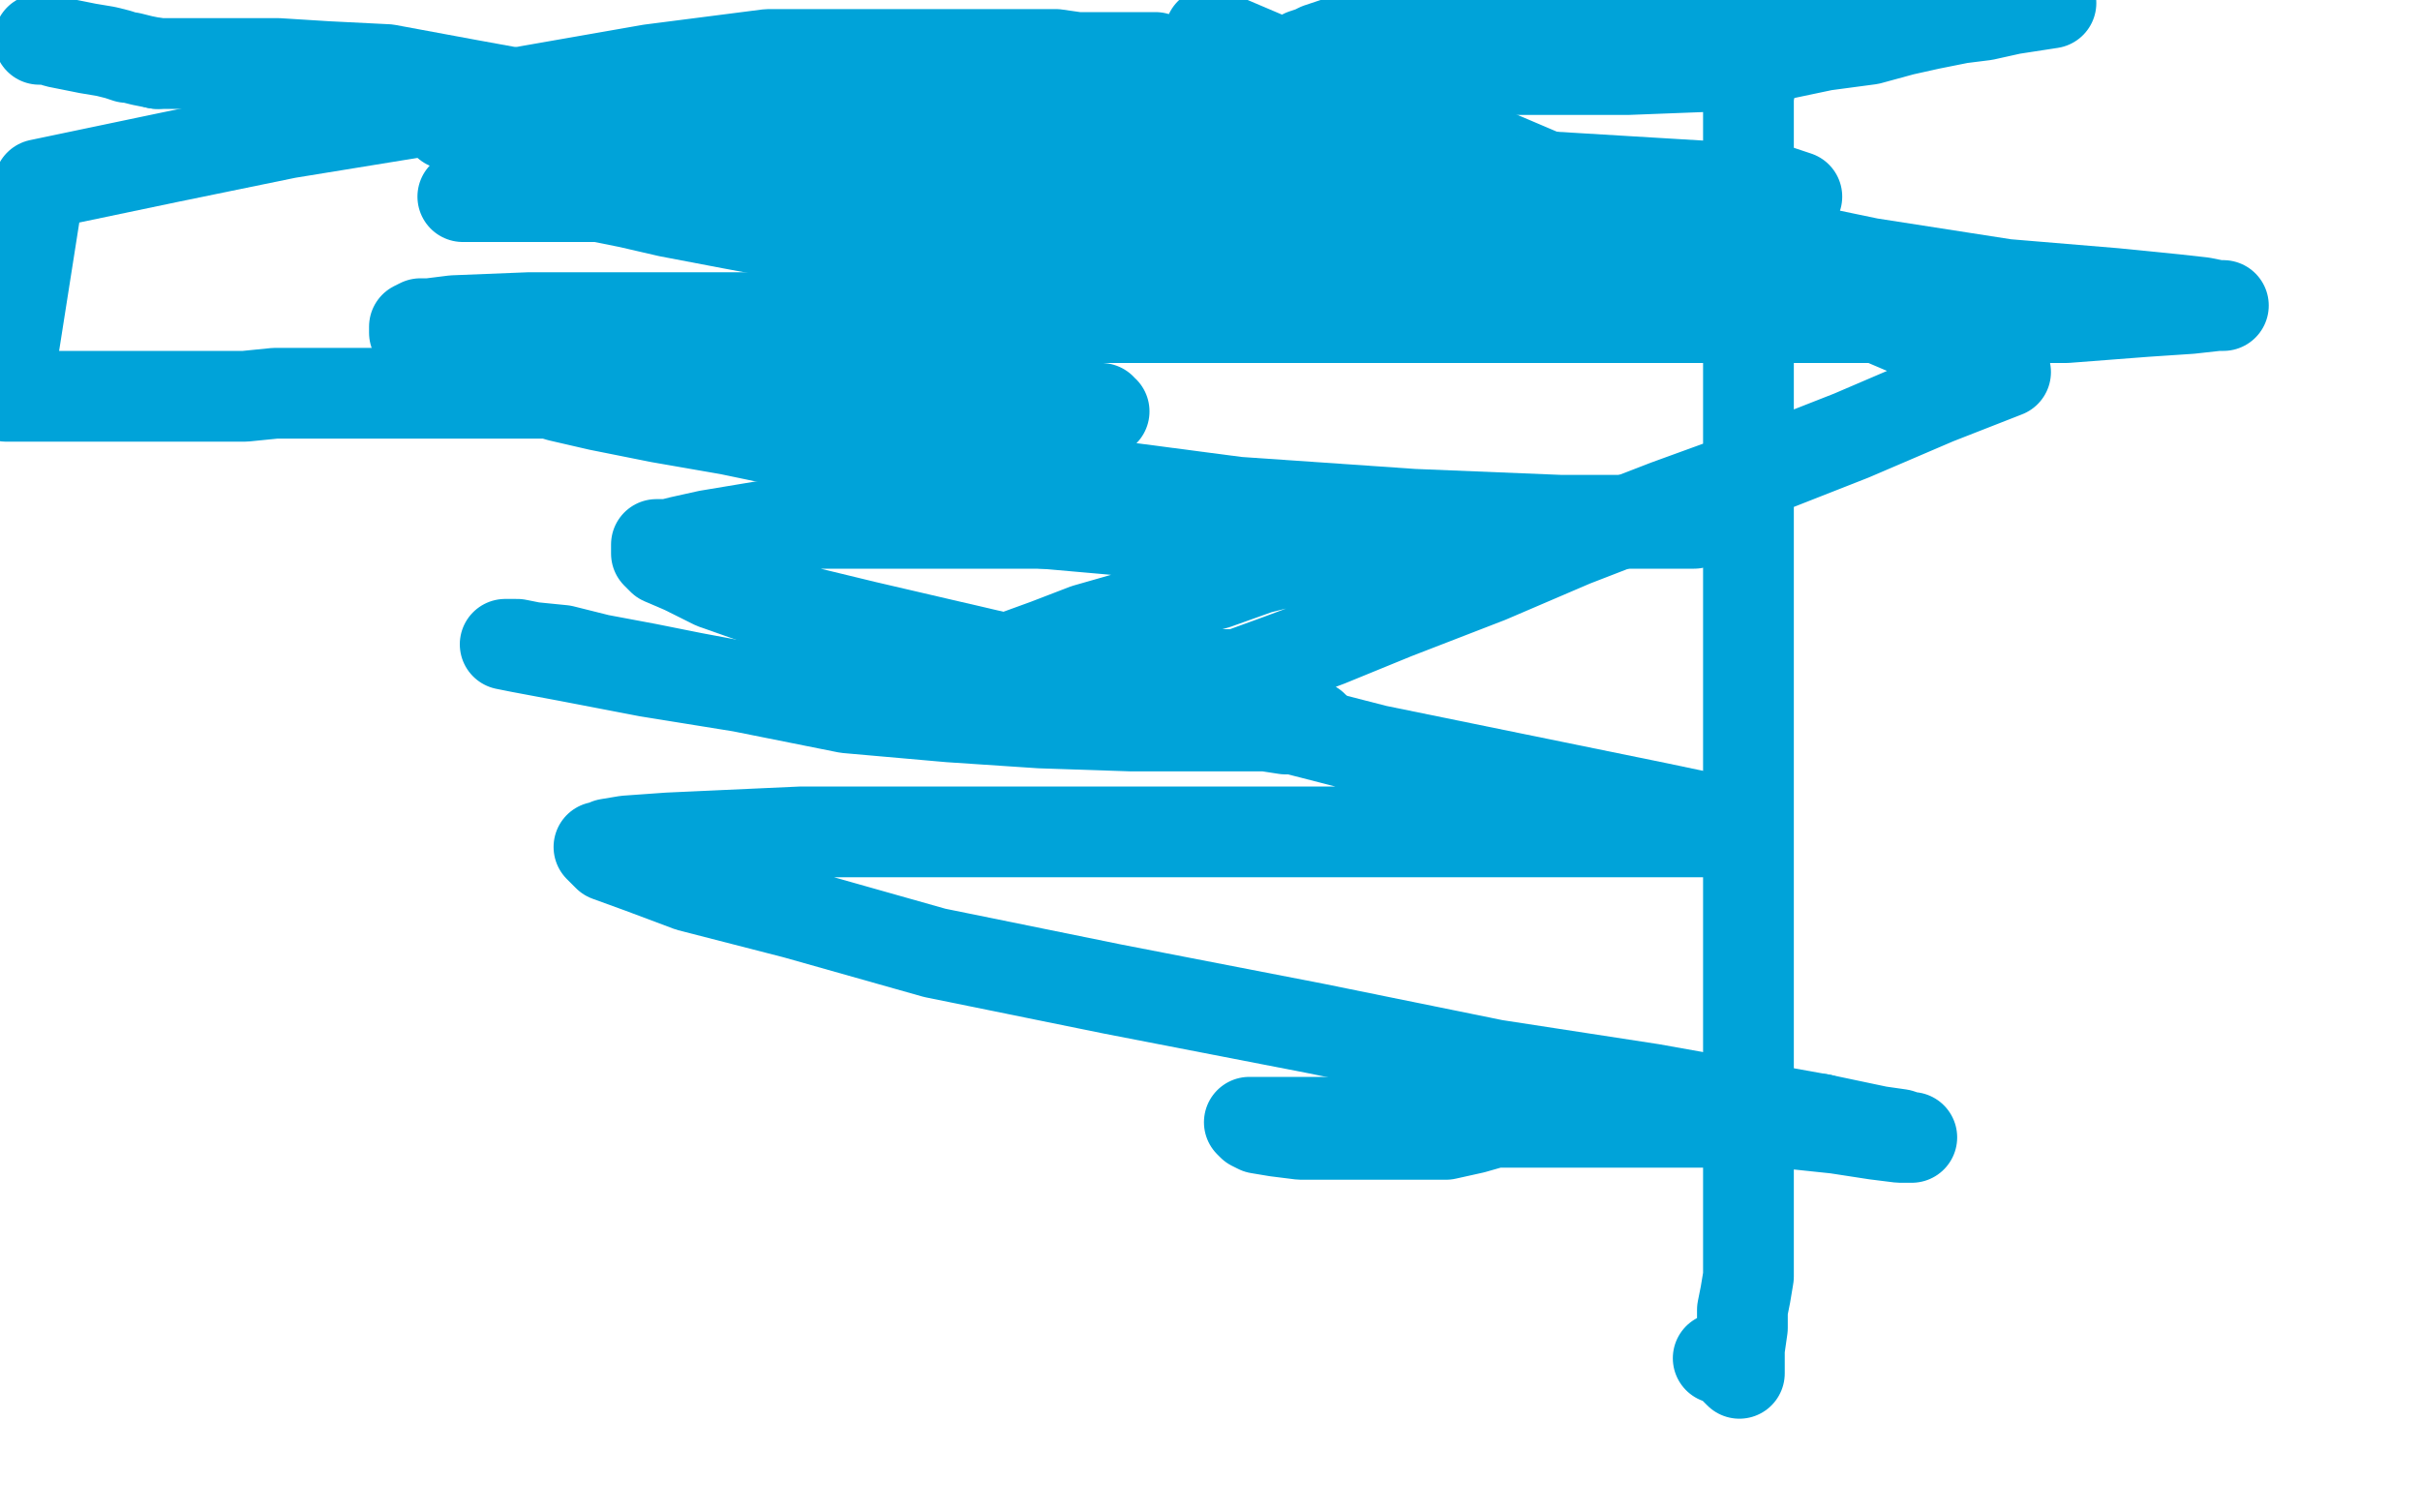
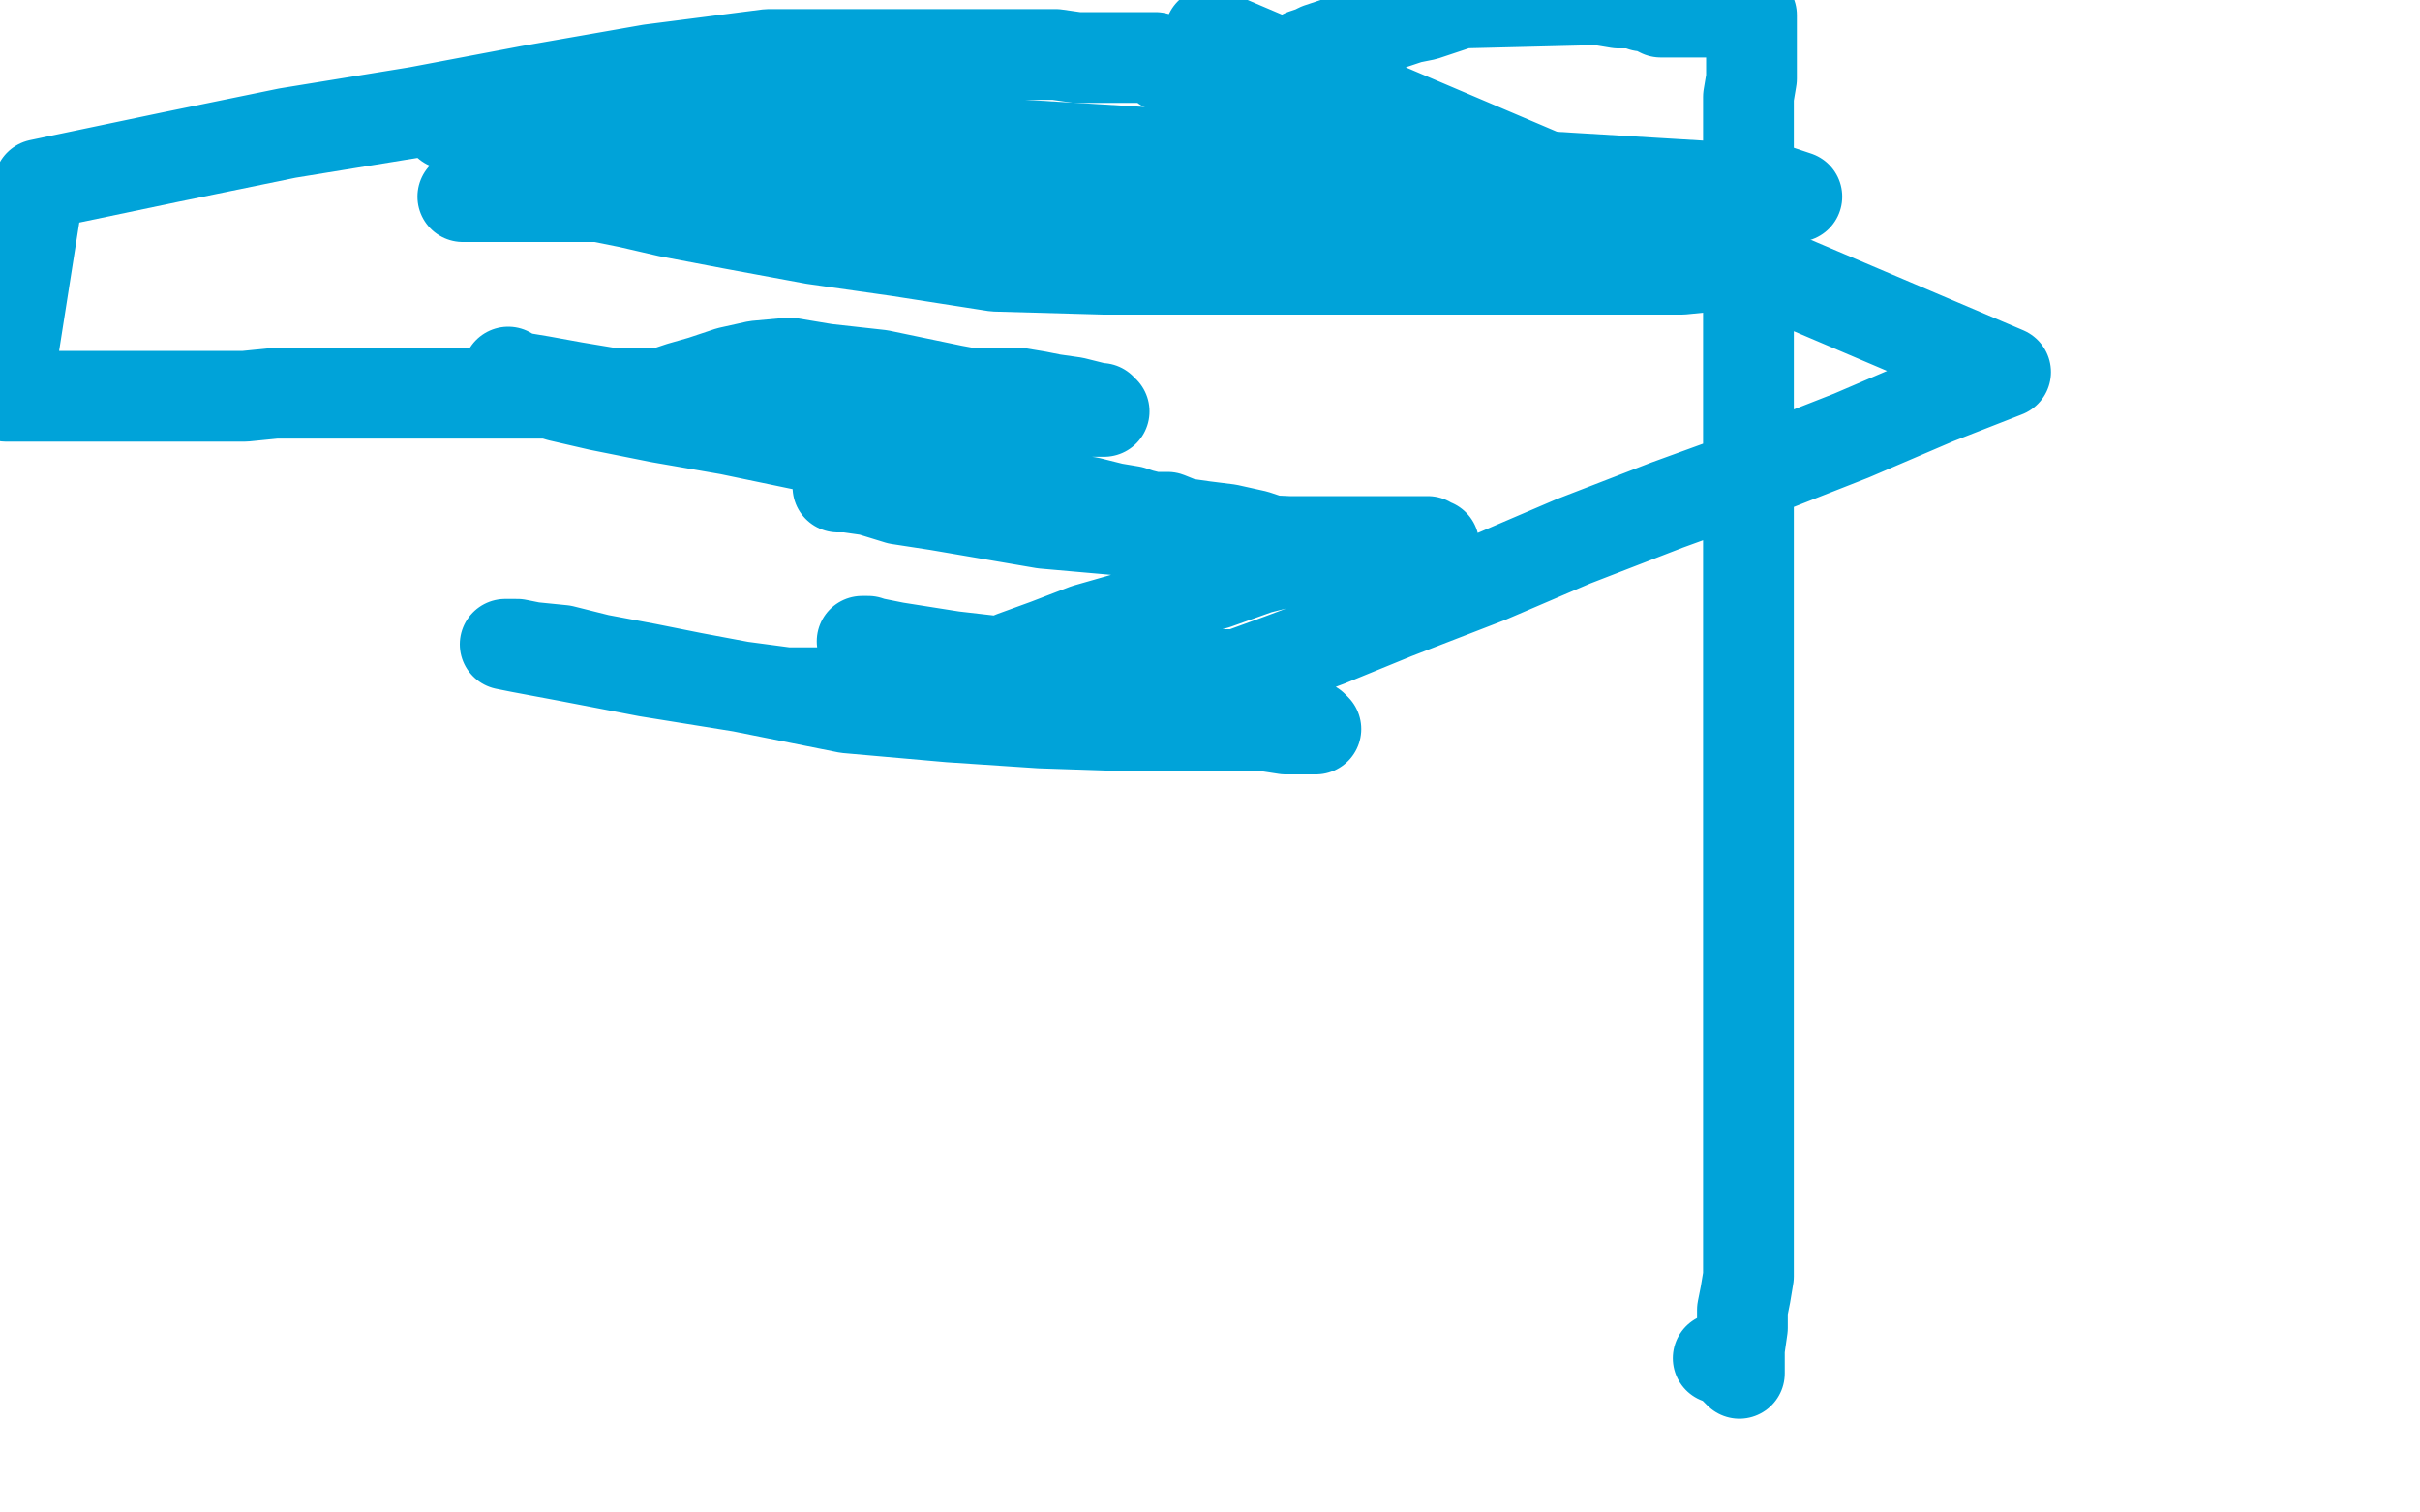
<svg xmlns="http://www.w3.org/2000/svg" width="800" height="500" version="1.1" style="stroke-antialiasing: false">
  <desc>This SVG has been created on https://colorillo.com/</desc>
  <rect x="0" y="0" width="800" height="500" style="fill: rgb(255,255,255); stroke-width:0" />
  <polyline points="568,449 569,449 569,449 570,449 570,449 571,449 571,449 572,450 572,450 573,451 573,451 573,452 574,453 575,454 575,453 575,452 575,450 575,446 576,439 576,433 577,428 578,422 578,417 578,409 578,401 578,393 578,382 578,371 578,359 578,349 578,337 578,315 578,298 578,285 578,272 578,260 578,249 578,239 578,229 578,221 578,213 578,207 578,201 578,196 578,189 578,184 578,177 578,171 578,167 578,163 578,158 578,152 578,147 578,141 578,136 578,131 578,125 578,120 578,110 578,106 578,102 578,100 578,98 578,96 578,93 578,92 578,90 578,89 578,88 578,87 578,86 578,85 578,84 578,83 578,81 578,77 578,73 578,69 578,65 578,62 578,58 578,55 578,51 578,47 578,43 578,37 578,32 579,26 579,23 579,19 579,15 579,12 579,10 579,8 579,7 579,6 579,5 577,5 576,5 575,5 573,5 571,4 570,4 569,4 568,4 567,4 566,4 565,4 564,4 562,4 561,4 560,4 559,4 558,4 557,4 556,4 554,4 553,4 551,4 549,4 547,3 544,2 543,2 540,1 539,1 537,1 535,1 529,0 528,0 524,0 483,1 477,3 471,5 466,6 460,8 454,10 450,12 445,13 442,14 439,15 436,16 434,17 431,18 430,19 429,20 427,20 426,22 424,23 423,25 422,26 422,27 421,29 420,29 420,30 419,31 419,32 418,32 417,32 416,32 414,32 413,32 412,32 411,31 410,31 409,31 408,31 406,31 404,30 402,29 400,28 396,26 393,25 390,24 387,22 385,22 383,20 382,19 381,19 380,19 379,19 378,19 377,19 376,19 373,19 369,19 367,19 364,19 360,19 356,19 349,18 343,18 333,18 324,18 315,18 304,18 292,18 280,18 268,18 254,18 215,23 175,30 138,37 95,44 56,52 13,61 2,131 5,131 11,131 22,131 28,131 33,131 40,131 48,131 54,131 62,131 72,131 81,131 91,130 97,130 105,130 111,130 114,130 116,130 117,130 120,130 126,130 137,130 149,130 165,130 187,130 212,130 233,130 255,130 272,130 286,130 297,130 311,130 322,130 330,130 337,130 343,131 348,132 355,133 359,134 363,135 364,135 364,136 365,136 363,136 354,136 342,134 315,129 291,124 273,122 261,120 250,121 241,123 232,126 225,128 219,130 215,130 211,130 207,130 202,130 196,129 190,128 179,126 173,125 169,124 168,123 169,125 175,128 185,131 198,134 218,138 241,142 265,147 286,151 310,156 332,161 345,164 360,166 368,168 374,169 377,170 381,171 386,171 391,173 398,174 406,175 415,177 424,180 434,182 443,184 453,185 461,186 473,189 485,192 478,192 464,190 447,186 421,181 391,175 365,170 341,166 324,164 312,163 307,163 303,163 301,163 300,163 298,163 293,162 287,162 280,161 278,161 277,161 284,161 297,165 310,167 345,173 379,176 404,178 426,179 440,179 452,179 461,179 466,179 469,179 471,179 472,179 473,180 474,180 474,181 471,181 462,181 453,181 440,182 428,185 416,188 402,193 388,197 373,204 359,208 346,213 335,217 323,222 306,225 294,227 283,229 272,229 260,229 245,227 229,224 214,221 198,218 186,215 176,214 171,213 169,213 168,213 167,213 172,214 188,217 214,222 245,227 280,234 314,237 344,239 374,240 396,240 416,240 426,240 430,240 432,240 433,240 434,240 435,241 433,241 425,241 412,239 395,235 374,231 352,227 331,222 313,218 299,215 290,213 287,212 286,212 285,212 286,212 296,214 315,217 341,220 366,222 386,223 397,223 402,223 404,223 406,223 407,224 412,222 423,218 439,212 461,203 492,191 520,179 551,167 584,155 612,144 640,132 663,123 400,11 399,42 402,79 403,84 403,85" style="fill: none; stroke: #00a3d9; stroke-width: 30; stroke-linejoin: round; stroke-linecap: round; stroke-antialiasing: false; stroke-antialias: 0; opacity: 1.0" />
-   <polyline points="13,13 14,13 14,13 16,13 16,13 19,14 19,14 29,16 29,16 35,17 35,17 39,18 39,18 42,19 42,19 43,19 43,19 47,20 47,20 52,21 52,21" style="fill: none; stroke: #00a3d9; stroke-width: 30; stroke-linejoin: round; stroke-linecap: round; stroke-antialiasing: false; stroke-antialias: 0; opacity: 1.0" />
  <polyline points="384,72 429,81 471,85 507,87 532,88 546,88 557,88 562,88 564,88 566,88" style="fill: none; stroke: #00a3d9; stroke-width: 30; stroke-linejoin: round; stroke-linecap: round; stroke-antialiasing: false; stroke-antialias: 0; opacity: 1.0" />
-   <polyline points="52,21 56,21 61,21 69,21 80,21 92,21 108,22 128,23 155,28 221,40 277,52 333,62 384,72" style="fill: none; stroke: #00a3d9; stroke-width: 30; stroke-linejoin: round; stroke-linecap: round; stroke-antialiasing: false; stroke-antialias: 0; opacity: 1.0" />
  <polyline points="566,88 556,89 541,89 525,89 508,89 494,89 481,89 467,89 454,89 442,89 432,89 422,89 416,89 409,89 402,89 393,89 365,89 329,88 297,83 269,79 242,74 221,70 208,67 198,65 195,65 194,65 193,65 192,65 190,65 183,65 176,65 168,65 162,65 156,65 153,65 154,65 162,65 175,65 193,65 226,65 266,65 318,65 380,65 472,65 531,65 566,65 583,65 590,65 592,65 593,65 594,65 588,63 289,45 280,44 277,44 276,44 275,44 271,43 264,42 251,41 235,41 210,41 188,41 161,41 152,41 149,41 148,41 149,41 155,41 165,44 177,45 190,45 206,45 221,45 234,45 247,45 259,45 271,45" style="fill: none; stroke: #00a3d9; stroke-width: 30; stroke-linejoin: round; stroke-linecap: round; stroke-antialiasing: false; stroke-antialias: 0; opacity: 1.0" />
-   <polyline points="271,45 291,45 306,45 320,45 332,45 342,45 348,45 354,45 357,45 360,45 364,45 367,45 372,45 377,44 384,43 394,41 417,37 441,32 459,28 480,24 501,21 517,18 532,15 543,12 554,10 562,9 568,8 571,7 572,6 573,6 574,6 581,4 591,2 601,0 678,1 665,3 656,5 648,6 638,8 629,10 618,13 603,15 584,19 564,22 538,23 517,23 492,23 467,23 443,23 400,23 375,23 358,24 347,25 343,26 340,26 339,27 339,29 342,29 347,30 352,31 358,32 373,36 389,38 410,42 439,49 476,56 522,65 570,77 618,87 663,94 699,97 719,99 728,100 733,101 735,101 733,101 724,102 709,103 683,105 640,105 583,105 510,105 434,105 356,105 280,105 218,105 175,105 150,106 142,107 139,107 137,108 137,109 137,110 138,111 142,113 151,116 163,121 188,126 229,135 282,145 348,158 409,166 467,170 516,172 543,172 557,173 560,173 559,173 552,173 541,173 525,173 501,173 471,173 433,173 392,173 354,173 319,173 291,173 270,173 252,174 234,177 225,179 221,180 218,180 217,180 217,181 217,183 219,185 226,188 236,193 253,199 286,207 329,217 377,228 455,248 548,267 567,271 574,273 576,274 577,275 574,275 564,275 549,275 525,275 487,275 438,275 390,275 338,275 265,275 221,277 207,278 201,279 199,280 198,280 201,283 212,287 228,293 263,302 309,315 368,327 435,340 494,352 546,360 602,370" style="fill: none; stroke: #00a3d9; stroke-width: 30; stroke-linejoin: round; stroke-linecap: round; stroke-antialiasing: false; stroke-antialias: 0; opacity: 1.0" />
-   <polyline points="602,370 621,374 628,375 631,376 632,376 628,376 620,375 607,373 588,371 564,371 534,371 499,371 463,371 439,371 424,371 417,371 415,371 414,371 413,371 414,372 416,373 422,374 430,375 439,375 451,375 465,375 478,375 487,373 494,371 497,370 497,369 498,369" style="fill: none; stroke: #00a3d9; stroke-width: 30; stroke-linejoin: round; stroke-linecap: round; stroke-antialiasing: false; stroke-antialias: 0; opacity: 1.0" />
</svg>